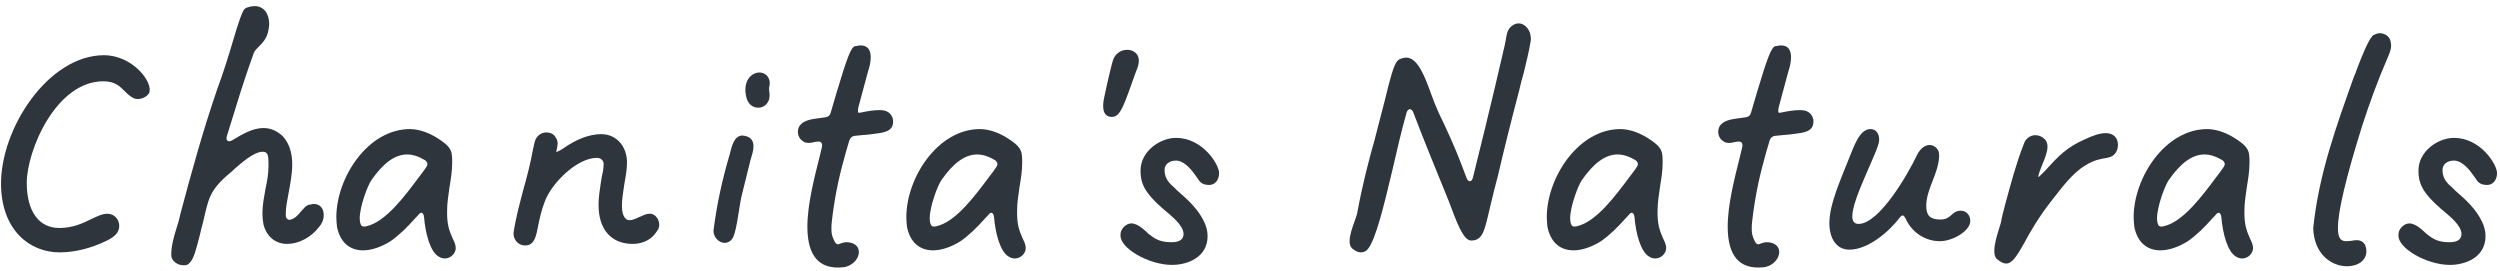
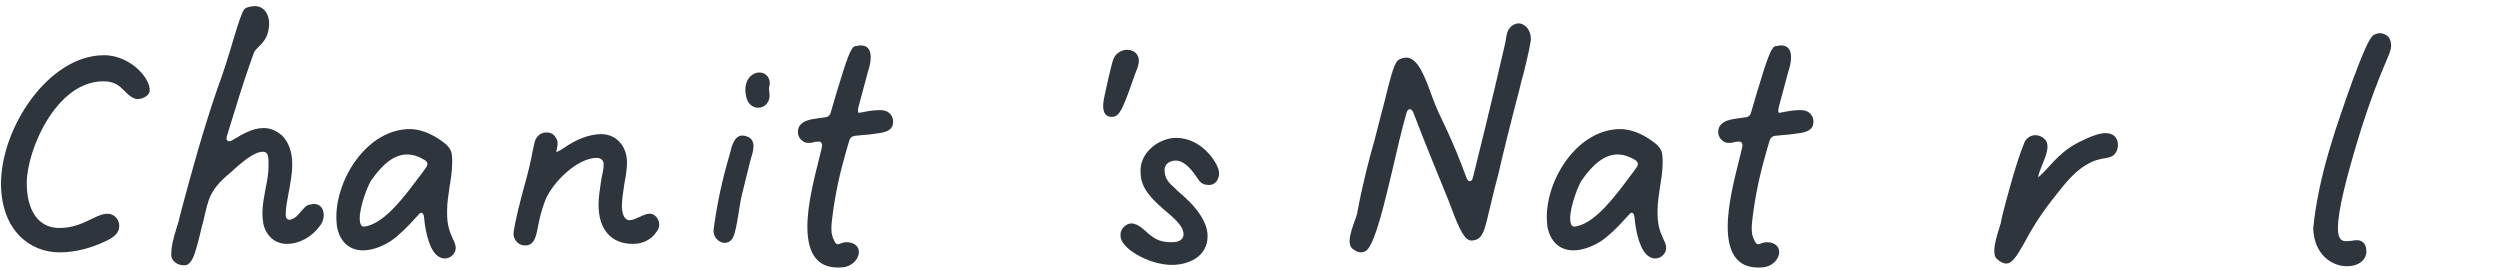
<svg xmlns="http://www.w3.org/2000/svg" width="369" height="40" viewBox="0 0 369 40" fill="none">
  <path d="M8.8 37.25C11.3 37.25 13.65 36.5 15.251 35.75C16.901 35.05 17.601 34.35 17.601 33.35C17.601 32.35 16.851 31.55 15.851 31.55C15.05 31.55 14.3 31.95 13.45 32.35C12.2 32.95 10.8 33.65 8.75 33.65C5.75 33.65 3.95 31.2 3.95 27C3.95 22.25 8.25 12 15.251 12C16.951 12 17.651 12.7 18.401 13.45C18.8 13.85 19.201 14.25 19.75 14.5C20.451 14.85 21.651 14.4 22 13.75C22.701 12.2 19.601 8.15 15.351 8.15C7.15 8.15 0.05 18.95 0.15 27.3C0.25 33.95 4.35 37.25 8.8 37.25Z" fill="#2F353D" />
  <path d="M27.032 39.15C27.133 39.15 27.183 39.15 27.282 39.15C27.532 39.15 27.782 39.05 27.983 38.8C28.633 38.2 28.983 36.65 29.483 34.75C29.633 34.05 29.832 33.3 30.032 32.55C30.782 29.3 30.933 28.05 33.983 25.5C34.133 25.4 34.282 25.25 34.532 25C35.583 24.1 37.432 22.4 38.782 22.4C39.633 22.4 39.633 23.1 39.633 24.5C39.633 25.6 39.432 26.75 39.182 27.9C38.983 29.05 38.733 30.25 38.733 31.5C38.733 32 38.782 32.55 38.883 33.1C39.333 34.9 40.633 36 42.383 36C44.083 36 45.932 35.05 47.133 33.45C47.532 33 47.782 32.4 47.782 31.75C47.782 30.75 47.233 30.1 46.282 30.1C46.083 30.1 45.932 30.2 45.733 30.2C45.633 30.2 45.383 30.25 45.032 30.55L44.432 31.2C43.983 31.75 43.532 32.25 42.932 32.4C42.583 32.55 42.233 32.3 42.182 31.9C42.182 31.75 42.182 31.6 42.182 31.4C42.182 30.65 42.383 29.65 42.583 28.55C42.833 27.2 43.133 25.7 43.133 24.25C43.133 22.45 42.633 21.05 41.682 20.05C40.782 19.25 39.883 18.9 38.883 18.9C37.282 18.9 35.782 19.8 34.282 20.7C33.682 21.05 33.282 20.75 33.483 20.1L34.833 15.75C35.633 13.1 36.532 10.4 37.483 7.75C37.633 7.45 37.883 7.2 38.182 6.9C38.733 6.35 39.432 5.65 39.633 4.4C39.682 4.15 39.733 3.85 39.733 3.55C39.733 1.95 38.883 0.9 37.583 0.9C37.383 0.9 37.133 0.95 36.833 1C36.483 1.1 36.233 1.15 36.032 1.4C35.682 1.9 35.233 3.2 34.383 6.05C33.782 8.1 33.032 10.55 32.083 13.1C29.983 19.2 28.282 25.35 26.633 31.55C26.483 32.3 26.282 33 26.032 33.75C25.633 35.05 25.233 36.4 25.282 37.8C25.383 38.55 26.233 39.15 27.032 39.15Z" fill="#2F353D" />
  <path d="M65.644 38.15C66.344 38.15 66.944 37.7 67.194 37.05C67.344 36.6 67.244 36.25 67.094 35.8L66.794 35.15C66.344 34.1 65.944 33.2 65.994 31.05C65.994 29.9 66.194 28.8 66.344 27.65C66.544 26.45 66.744 25.25 66.744 24C66.744 23.6 66.744 23.25 66.694 22.85C66.594 21.8 65.744 21.2 65.044 20.7C63.444 19.6 61.994 19.1 60.594 19.05C54.294 19 49.644 26.25 49.644 32.05C49.644 32.55 49.694 33.05 49.744 33.5C50.194 35.7 51.544 36.95 53.594 36.95C54.844 36.95 56.294 36.45 57.644 35.6C58.994 34.65 60.144 33.5 61.294 32.2C61.494 32 61.694 31.8 61.894 31.55C62.244 31.2 62.544 31.5 62.594 32.1C62.794 34.45 63.494 37.2 64.794 37.9C65.044 38.05 65.344 38.15 65.644 38.15ZM53.244 33.1C53.144 32.9 53.094 32.6 53.094 32.25C53.094 30.45 54.294 27.3 54.844 26.55C56.594 24.05 58.294 22.8 60.094 22.8C60.894 22.8 61.744 23.05 62.744 23.65C63.144 23.95 63.194 24.3 62.894 24.7C62.644 25.1 62.294 25.55 61.944 26C59.844 28.8 56.944 32.8 54.044 33.4C53.694 33.5 53.344 33.45 53.244 33.1Z" fill="#2F353D" />
  <path d="M77.847 36.2C78.897 36 79.147 34.85 79.447 33.25C79.647 32.25 79.897 31.05 80.447 29.65C81.496 26.95 85.197 23.3 88.097 23.3C88.697 23.3 89.097 23.7 89.097 24.2C89.097 24.9 88.947 25.6 88.797 26.25L88.647 27.2C88.497 28.2 88.347 29.2 88.347 30.25C88.347 33.85 90.197 36 93.397 36C94.897 36 96.197 35.35 96.947 34.15C97.197 33.8 97.347 33.5 97.297 33.05C97.247 32.2 96.547 31.45 95.797 31.55C95.397 31.55 94.897 31.8 94.447 32C93.897 32.25 93.397 32.5 92.947 32.5C92.047 32.5 91.797 31.4 91.797 30.3C91.797 29.35 91.997 28.3 92.147 27.2C92.347 26.1 92.547 24.95 92.547 24C92.547 21.55 90.947 19.8 88.747 19.8C86.997 19.8 85.047 20.55 83.147 21.9C82.547 22.3 82.097 22.45 82.097 22.45C82.147 22.2 82.197 22 82.247 21.65C82.297 21.5 82.297 21.4 82.297 21.25C82.297 21.15 82.297 21.05 82.297 20.95C82.247 20.7 82.197 20.55 81.997 20.25C81.747 19.8 81.247 19.55 80.647 19.55C80.097 19.55 79.597 19.8 79.247 20.25C78.947 20.65 78.897 21.05 78.797 21.45C78.797 21.6 78.746 21.75 78.697 21.9C78.347 23.9 77.847 25.85 77.297 27.8C76.747 29.9 76.147 32.05 75.797 34.35C75.747 35.55 76.697 36.4 77.847 36.2Z" fill="#2F353D" />
  <path d="M111.915 15.9C112.865 15.9 113.765 15.1 113.565 13.65C113.515 13.45 113.515 13.2 113.515 13C113.515 12.8 113.615 12.65 113.615 12.3C113.615 12.2 113.615 12.05 113.565 11.85C113.365 11.1 112.765 10.7 112.065 10.7C111.115 10.7 110.015 11.55 110.015 13.3C110.015 13.55 110.065 13.85 110.115 14.15C110.315 15.35 111.115 15.9 111.915 15.9ZM106.965 35.85C107.165 35.85 107.365 35.8 107.565 35.7C107.915 35.5 108.065 35.3 108.215 35C108.815 33.75 109.115 30.1 109.565 28.5L110.765 23.65C110.965 23 111.215 22.25 111.215 21.6C111.215 20.75 110.815 20.1 109.565 20C108.365 20.05 108.015 21.5 107.715 22.75C106.615 26.45 105.815 30.1 105.315 34C105.265 35 106.115 35.85 106.965 35.85Z" fill="#2F353D" />
  <path d="M124.419 39.45C125.669 39.35 126.769 38.3 126.769 37.2C126.769 36.3 126.019 35.75 124.919 35.75C124.619 35.75 124.369 35.85 124.169 35.9C124.019 35.95 123.919 36 123.769 36.05C123.519 36.1 123.269 35.9 123.119 35.5C122.819 34.9 122.719 34.45 122.719 33.85C122.719 33.5 122.719 33.15 122.769 32.75C123.119 29.6 123.719 26.55 124.569 23.5L124.869 22.4C125.019 21.9 125.169 21.4 125.369 20.7C125.519 20.3 125.769 20.1 126.169 20.05C126.519 20 126.869 20 127.169 19.95C127.819 19.9 128.469 19.85 129.069 19.75C130.169 19.6 131.819 19.5 131.819 18V17.75C131.769 17.5 131.769 17.3 131.469 16.9C131.119 16.45 130.569 16.25 129.869 16.25C128.969 16.25 128.069 16.4 127.119 16.6C127.019 16.6 126.919 16.65 126.819 16.65C126.619 16.7 126.569 16.35 126.719 15.75C127.219 13.9 127.669 12.25 128.119 10.55C128.319 10 128.519 9.15 128.519 8.45C128.519 7.3 128.019 6.7 127.019 6.7C126.819 6.7 126.619 6.75 126.369 6.8H126.269C125.619 6.85 125.019 8.55 123.469 13.7L122.619 16.6C122.519 17 122.319 17.2 121.919 17.3C121.569 17.35 121.219 17.4 120.819 17.45C119.819 17.6 118.719 17.7 118.069 18.5C117.869 18.75 117.769 19.15 117.769 19.45C117.769 19.8 117.869 20.1 118.019 20.35C118.169 20.6 118.369 20.75 118.669 20.95C118.869 21.05 119.119 21.1 119.369 21.1C119.619 21.1 119.869 21.05 120.069 21C120.269 20.95 120.469 20.9 120.769 20.9C121.219 20.85 121.419 21.2 121.319 21.7L120.969 23.15C120.219 26.15 119.169 30.15 119.169 33.45C119.169 37.8 120.919 39.8 124.419 39.45Z" fill="#2F353D" />
-   <path d="M149.775 38.15C150.475 38.15 151.075 37.7 151.325 37.05C151.475 36.6 151.375 36.25 151.225 35.8L150.925 35.15C150.475 34.1 150.075 33.2 150.125 31.05C150.125 29.9 150.325 28.8 150.475 27.65C150.675 26.45 150.875 25.25 150.875 24C150.875 23.6 150.875 23.25 150.825 22.85C150.725 21.8 149.875 21.2 149.175 20.7C147.575 19.6 146.125 19.1 144.725 19.05C138.425 19 133.775 26.25 133.775 32.05C133.775 32.55 133.825 33.05 133.875 33.5C134.325 35.7 135.675 36.95 137.725 36.95C138.975 36.95 140.425 36.45 141.775 35.6C143.125 34.65 144.275 33.5 145.425 32.2C145.625 32 145.825 31.8 146.025 31.55C146.375 31.2 146.675 31.5 146.725 32.1C146.925 34.45 147.625 37.2 148.925 37.9C149.175 38.05 149.475 38.15 149.775 38.15ZM137.375 33.1C137.275 32.9 137.225 32.6 137.225 32.25C137.225 30.45 138.425 27.3 138.975 26.55C140.725 24.05 142.425 22.8 144.225 22.8C145.025 22.8 145.875 23.05 146.875 23.65C147.275 23.95 147.325 24.3 147.025 24.7C146.775 25.1 146.425 25.55 146.075 26C143.975 28.8 141.075 32.8 138.175 33.4C137.825 33.5 137.475 33.45 137.375 33.1Z" fill="#2F353D" />
  <path d="M162.977 14.4C162.427 17 163.527 17.3 164.227 17.25C165.427 17.15 165.927 15.45 167.677 10.55C167.877 10.1 168.027 9.7 168.077 9.2C168.227 8.15 167.477 7.35 166.377 7.35C165.327 7.35 164.477 8.05 164.227 9.05C164.177 9.15 163.477 11.95 162.977 14.4Z" fill="#2F353D" />
  <path d="M172.99 39.1C175.24 39.1 178.24 38 178.24 34.85C178.24 34.1 178.04 33.35 177.69 32.65C176.79 30.8 175.29 29.45 173.79 28.15L173.34 27.7C172.64 27.1 171.89 26.4 171.89 25.1C171.89 24.25 172.59 23.7 173.59 23.7C174.29 23.7 175.09 24.2 175.89 25.15C176.19 25.55 176.44 25.85 176.64 26.15C177.09 26.85 177.39 27.3 178.49 27.3C179.34 27.3 179.94 26.55 179.94 25.55C179.94 24.25 177.49 20.35 173.59 20.35C171.24 20.35 168.34 22.3 168.34 25.2C168.34 27.1 168.99 28.5 171.64 30.8C172.94 31.9 174.69 33.25 174.69 34.55C174.69 35.3 174.14 35.75 172.94 35.75C171.54 35.75 170.74 35.45 169.84 34.75C169.59 34.6 169.39 34.4 169.19 34.2C168.69 33.75 168.14 33.25 167.44 33.05C166.49 32.7 165.34 33.65 165.39 34.7C165.24 36.6 169.54 39.1 172.99 39.1Z" fill="#2F353D" />
  <path d="M200.854 37.25C201.254 37.25 201.654 37.1 201.904 36.75C203.104 35.25 204.304 30.2 205.554 24.95C206.204 22.1 206.904 19.1 207.604 16.65C207.804 15.95 208.354 15.95 208.604 16.6C210.204 20.8 211.704 24.45 213.804 29.6L214.204 30.65C215.454 34.05 216.254 35.5 217.154 35.5C219.054 35.5 219.154 33.7 220.154 29.65C220.404 28.55 220.754 27.25 221.154 25.7C221.854 22.65 222.854 18.6 224.254 13.25C224.454 12.4 224.654 11.55 224.904 10.75C225.254 9.25 225.654 7.75 225.904 6.2C225.954 6 225.954 5.85 225.954 5.7C225.954 4.5 225.154 3.45 224.104 3.45C223.704 3.45 223.204 3.7 222.854 4.1C222.404 4.65 222.354 5.3 222.254 5.9L222.104 6.65C221.154 10.85 220.154 14.95 219.154 19.1L217.404 26.2C217.254 26.9 216.704 26.95 216.454 26.25C216.404 26.15 216.354 26 216.304 25.85C215.704 24.25 214.754 21.6 212.354 16.65C212.004 15.9 211.654 15 211.304 14.05C210.354 11.45 209.304 8.5 207.554 8.5C207.354 8.5 207.154 8.55 206.954 8.6C206.654 8.7 206.404 8.8 206.204 9.05C205.704 9.7 205.204 11.45 204.404 14.8L203.804 17.1L202.904 20.6C202.054 23.6 201.154 26.95 200.304 31.55C200.254 31.8 200.104 32.2 199.904 32.75C199.604 33.6 199.204 34.7 199.204 35.55C199.204 35.95 199.254 36.2 199.404 36.45C199.554 36.7 199.804 36.85 200.054 37C200.304 37.15 200.604 37.25 200.854 37.25Z" fill="#2F353D" />
  <path d="M244.306 38.15C245.006 38.15 245.606 37.7 245.856 37.05C246.006 36.6 245.906 36.25 245.756 35.8L245.456 35.15C245.006 34.1 244.606 33.2 244.656 31.05C244.656 29.9 244.856 28.8 245.006 27.65C245.206 26.45 245.406 25.25 245.406 24C245.406 23.6 245.406 23.25 245.356 22.85C245.256 21.8 244.406 21.2 243.706 20.7C242.106 19.6 240.656 19.1 239.256 19.05C232.956 19 228.306 26.25 228.306 32.05C228.306 32.55 228.356 33.05 228.406 33.5C228.856 35.7 230.206 36.95 232.256 36.95C233.506 36.95 234.956 36.45 236.306 35.6C237.656 34.65 238.806 33.5 239.956 32.2C240.156 32 240.356 31.8 240.556 31.55C240.906 31.2 241.206 31.5 241.256 32.1C241.456 34.45 242.156 37.2 243.456 37.9C243.706 38.05 244.006 38.15 244.306 38.15ZM231.906 33.1C231.806 32.9 231.756 32.6 231.756 32.25C231.756 30.45 232.956 27.3 233.506 26.55C235.256 24.05 236.956 22.8 238.756 22.8C239.556 22.8 240.406 23.05 241.406 23.65C241.806 23.95 241.856 24.3 241.556 24.7C241.306 25.1 240.956 25.55 240.606 26C238.506 28.8 235.606 32.8 232.706 33.4C232.356 33.5 232.006 33.45 231.906 33.1Z" fill="#2F353D" />
  <path d="M260.259 39.45C261.509 39.35 262.609 38.3 262.609 37.2C262.609 36.3 261.859 35.75 260.759 35.75C260.459 35.75 260.209 35.85 260.009 35.9C259.859 35.95 259.759 36 259.609 36.05C259.359 36.1 259.109 35.9 258.959 35.5C258.659 34.9 258.559 34.45 258.559 33.85C258.559 33.5 258.559 33.15 258.609 32.75C258.959 29.6 259.559 26.55 260.409 23.5L260.709 22.4C260.859 21.9 261.009 21.4 261.209 20.7C261.359 20.3 261.609 20.1 262.009 20.05C262.359 20 262.709 20 263.009 19.95C263.659 19.9 264.309 19.85 264.909 19.75C266.009 19.6 267.659 19.5 267.659 18V17.75C267.609 17.5 267.609 17.3 267.309 16.9C266.959 16.45 266.409 16.25 265.709 16.25C264.809 16.25 263.909 16.4 262.959 16.6C262.859 16.6 262.759 16.65 262.659 16.65C262.459 16.7 262.409 16.35 262.559 15.75C263.059 13.9 263.509 12.25 263.959 10.55C264.159 10 264.359 9.15 264.359 8.45C264.359 7.3 263.859 6.7 262.859 6.7C262.659 6.7 262.459 6.75 262.209 6.8H262.109C261.459 6.85 260.859 8.55 259.309 13.7L258.459 16.6C258.359 17 258.159 17.2 257.759 17.3C257.409 17.35 257.059 17.4 256.659 17.45C255.659 17.6 254.559 17.7 253.909 18.5C253.709 18.75 253.609 19.15 253.609 19.45C253.609 19.8 253.709 20.1 253.859 20.35C254.009 20.6 254.209 20.75 254.509 20.95C254.709 21.05 254.959 21.1 255.209 21.1C255.459 21.1 255.709 21.05 255.909 21C256.109 20.95 256.309 20.9 256.609 20.9C257.059 20.85 257.259 21.2 257.159 21.7L256.809 23.15C256.059 26.15 255.009 30.15 255.009 33.45C255.009 37.8 256.759 39.8 260.259 39.45Z" fill="#2F353D" />
-   <path d="M272.965 36.85C275.765 36.85 278.865 34.15 280.465 32.05C280.765 31.65 281.015 31.75 281.265 32.25C282.215 34.4 284.265 35.6 286.315 35.6C288.215 35.6 290.815 34.1 290.815 32.6C290.815 31.8 290.265 31.1 289.415 31.1C288.015 31.1 288.065 32.4 286.415 32.4C284.865 32.4 284.315 31.8 284.315 30.4C284.315 27.9 286.065 25.75 286.215 23.15C286.215 22.65 286.215 22.35 285.915 21.95C285.615 21.6 285.215 21.4 284.815 21.4C284.165 21.4 283.415 21.9 282.915 22.95C281.565 25.8 277.365 33.05 274.315 33.05C271.765 33.05 275.165 26.55 276.915 22.25C277.315 21.2 277.365 20.9 277.365 20.6C277.365 19.85 277.015 19.05 276.065 19.05C274.415 19.05 273.565 21.85 272.965 23.25C271.765 26.35 270.015 30.05 270.015 32.95C270.015 35.2 271.065 36.85 272.965 36.85Z" fill="#2F353D" />
  <path d="M296.11 38.9C297.01 38.9 297.71 37.75 298.76 35.9C299.61 34.3 300.81 32.2 302.71 29.75C304.26 27.8 305.76 25.65 307.81 24.4C308.56 23.95 309.21 23.65 309.96 23.5C310.11 23.45 310.26 23.45 310.41 23.4C311.06 23.3 311.76 23.2 312.16 22.7C312.41 22.45 312.61 21.9 312.61 21.4C312.61 20.3 311.91 19.65 310.81 19.65C309.96 19.65 308.91 20 307.76 20.55C305.01 21.75 303.81 23.05 301.81 25.25C301.31 25.75 300.86 26.2 300.86 26.15C300.86 25.7 301.16 25 301.46 24.25C301.81 23.4 302.21 22.45 302.21 21.65C302.21 21.15 302.06 20.8 301.81 20.55C301.41 20.15 300.91 19.95 300.41 19.95C300.01 19.95 299.61 20.1 299.26 20.4C298.91 20.7 298.81 21 298.66 21.4C297.56 24.2 296.81 27.1 296.01 30L295.56 31.75C295.46 32.15 295.41 32.5 295.31 32.95L295.06 33.75C294.76 34.75 294.36 36 294.36 37C294.36 37.6 294.46 37.95 294.71 38.2C295.21 38.65 295.71 38.9 296.11 38.9Z" fill="#2F353D" />
-   <path d="M330.927 38.15C331.627 38.15 332.227 37.7 332.477 37.05C332.627 36.6 332.527 36.25 332.377 35.8L332.077 35.15C331.627 34.1 331.227 33.2 331.277 31.05C331.277 29.9 331.477 28.8 331.627 27.65C331.827 26.45 332.027 25.25 332.027 24C332.027 23.6 332.027 23.25 331.977 22.85C331.877 21.8 331.027 21.2 330.327 20.7C328.727 19.6 327.277 19.1 325.877 19.05C319.577 19 314.927 26.25 314.927 32.05C314.927 32.55 314.977 33.05 315.027 33.5C315.477 35.7 316.827 36.95 318.877 36.95C320.127 36.95 321.577 36.45 322.927 35.6C324.277 34.65 325.427 33.5 326.577 32.2C326.777 32 326.977 31.8 327.177 31.55C327.527 31.2 327.827 31.5 327.877 32.1C328.077 34.45 328.777 37.2 330.077 37.9C330.327 38.05 330.627 38.15 330.927 38.15ZM318.527 33.1C318.427 32.9 318.377 32.6 318.377 32.25C318.377 30.45 319.577 27.3 320.127 26.55C321.877 24.05 323.577 22.8 325.377 22.8C326.177 22.8 327.027 23.05 328.027 23.65C328.427 23.95 328.477 24.3 328.177 24.7C327.927 25.1 327.577 25.55 327.227 26C325.127 28.8 322.227 32.8 319.327 33.4C318.977 33.5 318.627 33.45 318.527 33.1Z" fill="#2F353D" />
  <path d="M346.43 39.3C348.08 39.3 349.28 38.4 349.28 37.1C349.28 36.8 349.23 36.55 349.13 36.25C348.88 35.7 348.43 35.45 347.83 35.45C347.58 35.45 347.28 35.5 347.03 35.55C346.78 35.55 346.53 35.6 346.28 35.6C345.43 35.6 345.08 35.05 345.08 33.65C345.08 31.2 346.23 26.35 348.63 18.65C349.73 15.25 350.93 11.95 352.38 8.6C352.63 8 352.93 7.4 352.93 6.7C352.93 6.5 352.88 6.25 352.83 6.05C352.68 5.35 351.98 4.9 351.23 4.9C350.93 4.9 350.58 5.05 350.38 5.15C349.73 5.45 348.58 8.35 347.88 10.2C347.73 10.65 347.58 11.05 347.43 11.35C344.83 18.65 342.23 25.8 341.43 33.7C341.58 37.7 344.28 39.3 346.43 39.3Z" fill="#2F353D" />
-   <path d="M361.613 39.1C363.863 39.1 366.863 38 366.863 34.85C366.863 34.1 366.663 33.35 366.313 32.65C365.413 30.8 363.913 29.45 362.413 28.15L361.963 27.7C361.263 27.1 360.513 26.4 360.513 25.1C360.513 24.25 361.213 23.7 362.213 23.7C362.913 23.7 363.713 24.2 364.513 25.15C364.813 25.55 365.063 25.85 365.263 26.15C365.713 26.85 366.013 27.3 367.113 27.3C367.963 27.3 368.563 26.55 368.563 25.55C368.563 24.25 366.113 20.35 362.213 20.35C359.863 20.35 356.963 22.3 356.963 25.2C356.963 27.1 357.613 28.5 360.263 30.8C361.563 31.9 363.313 33.25 363.313 34.55C363.313 35.3 362.763 35.75 361.563 35.75C360.163 35.75 359.363 35.45 358.463 34.75C358.213 34.6 358.013 34.4 357.813 34.2C357.313 33.75 356.763 33.25 356.063 33.05C355.113 32.7 353.963 33.65 354.013 34.7C353.863 36.6 358.163 39.1 361.613 39.1Z" fill="#2F353D" />
</svg>